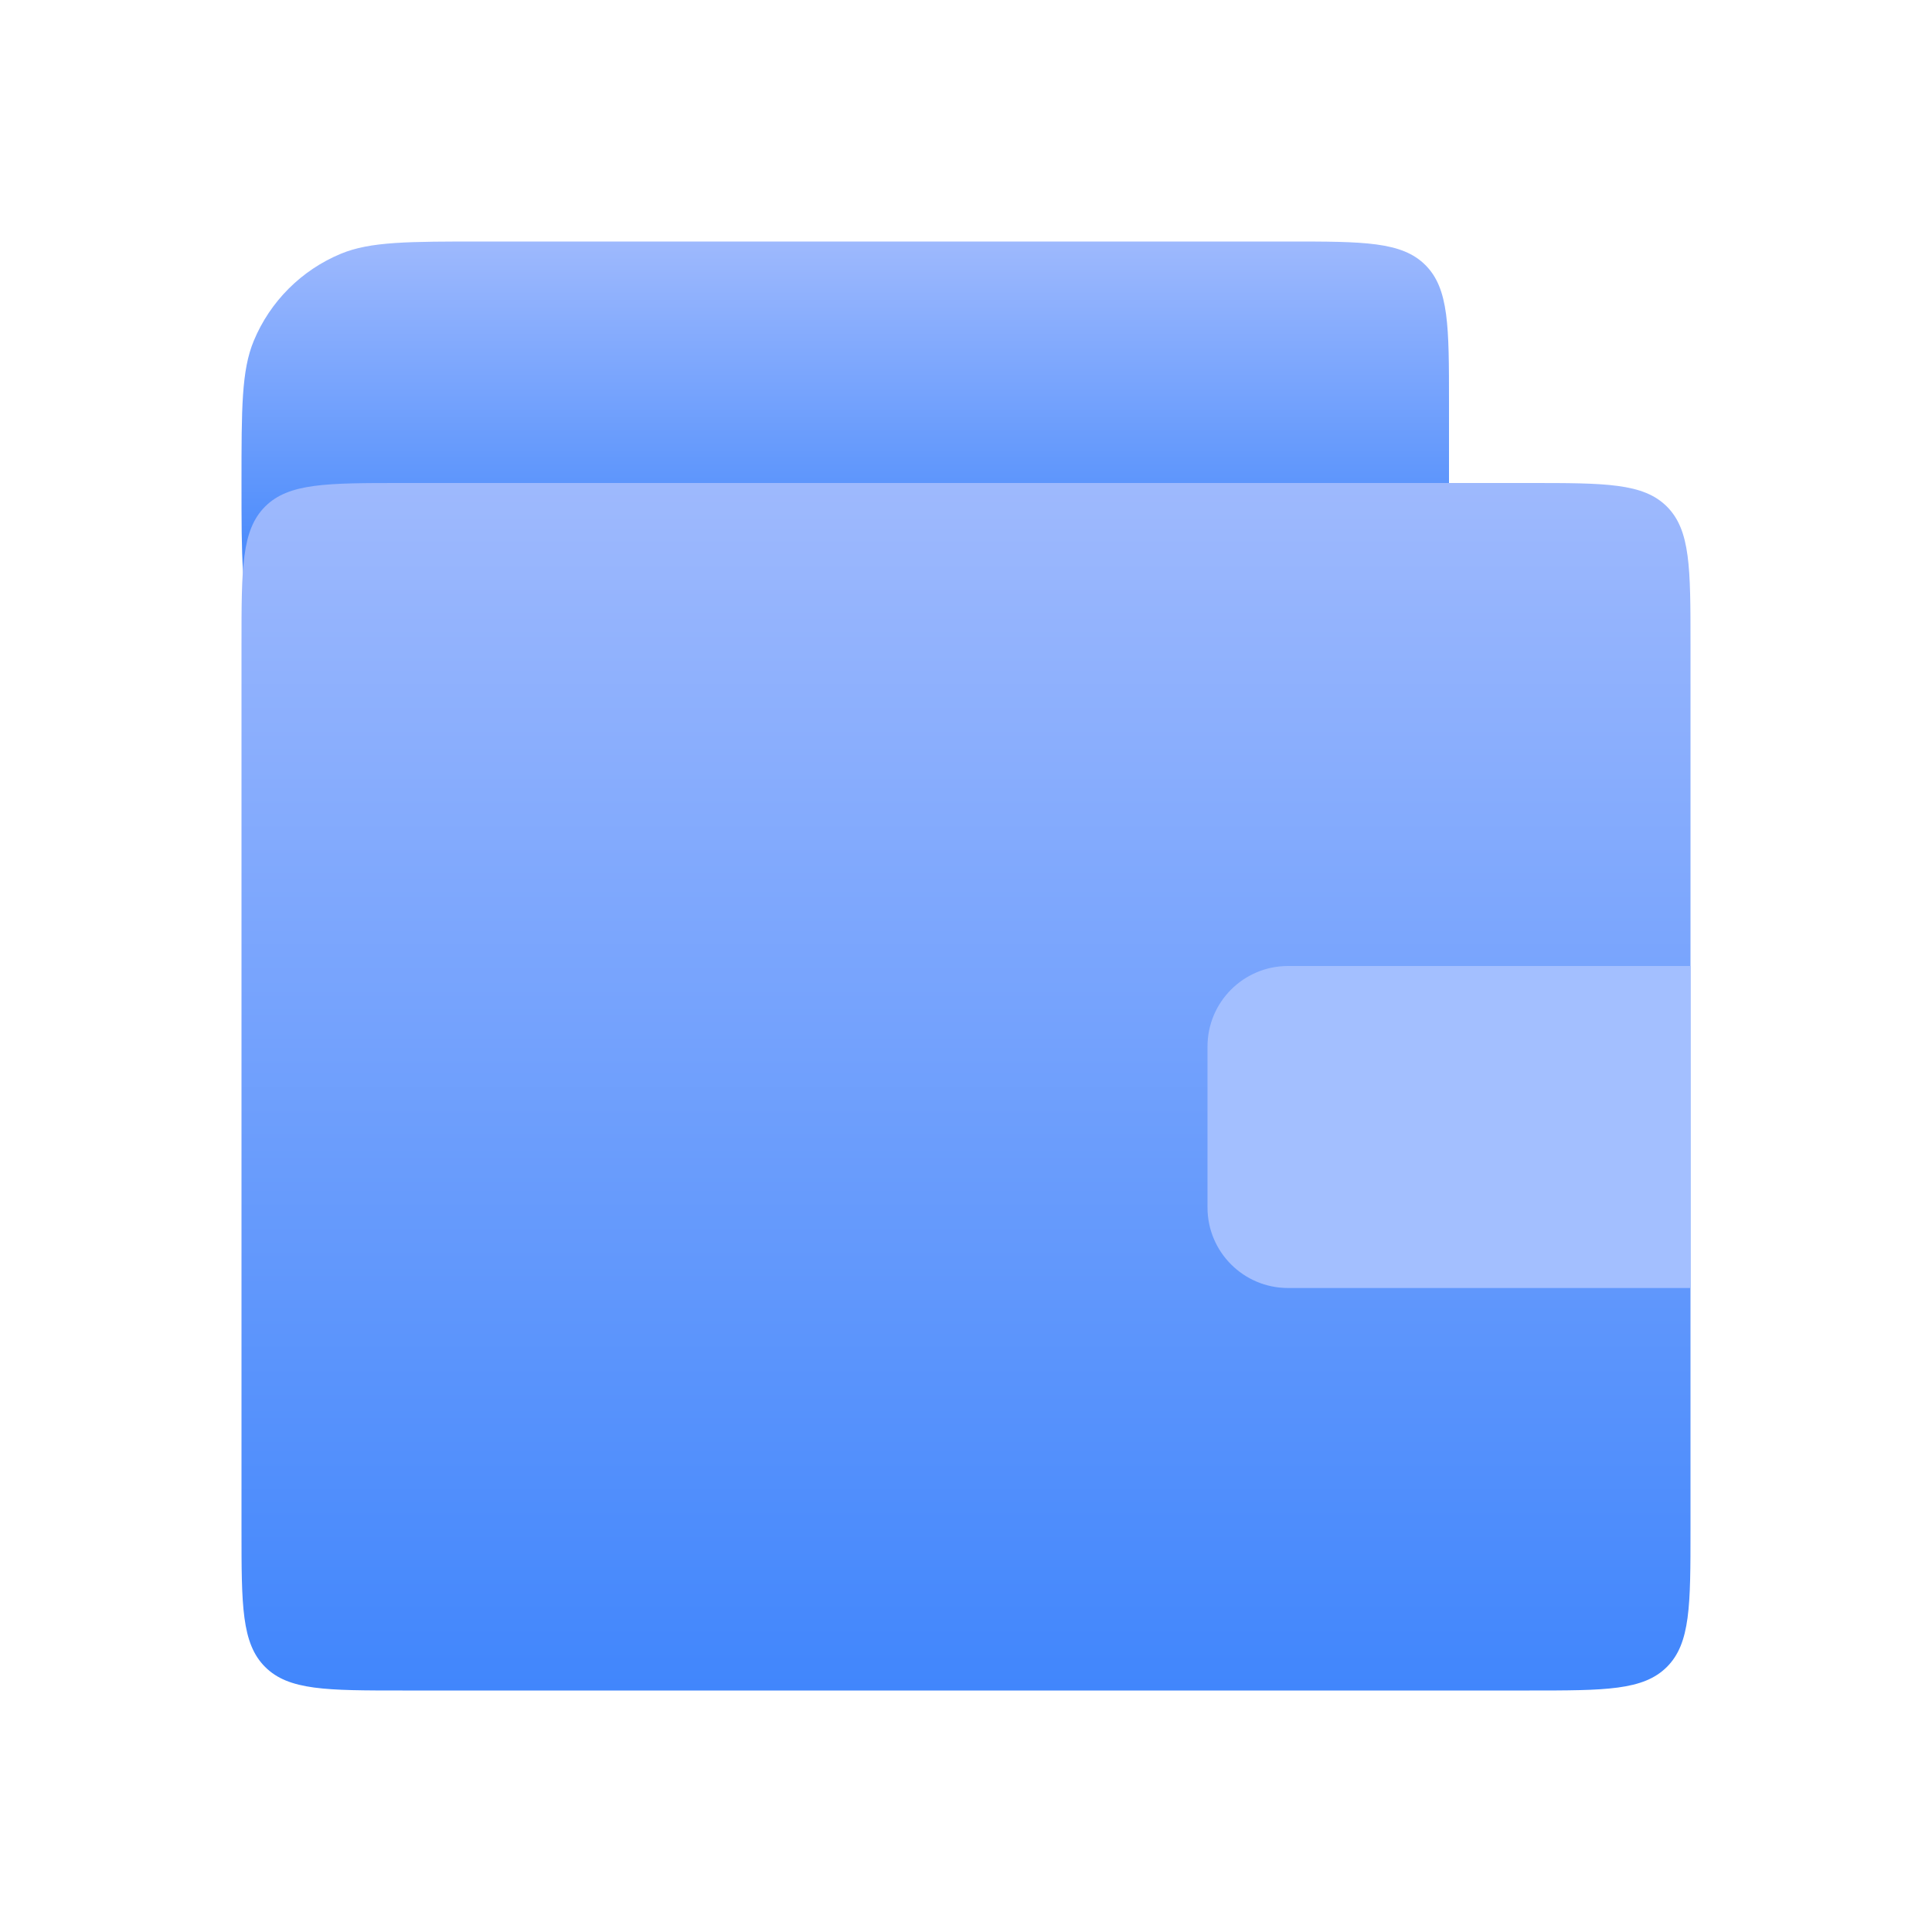
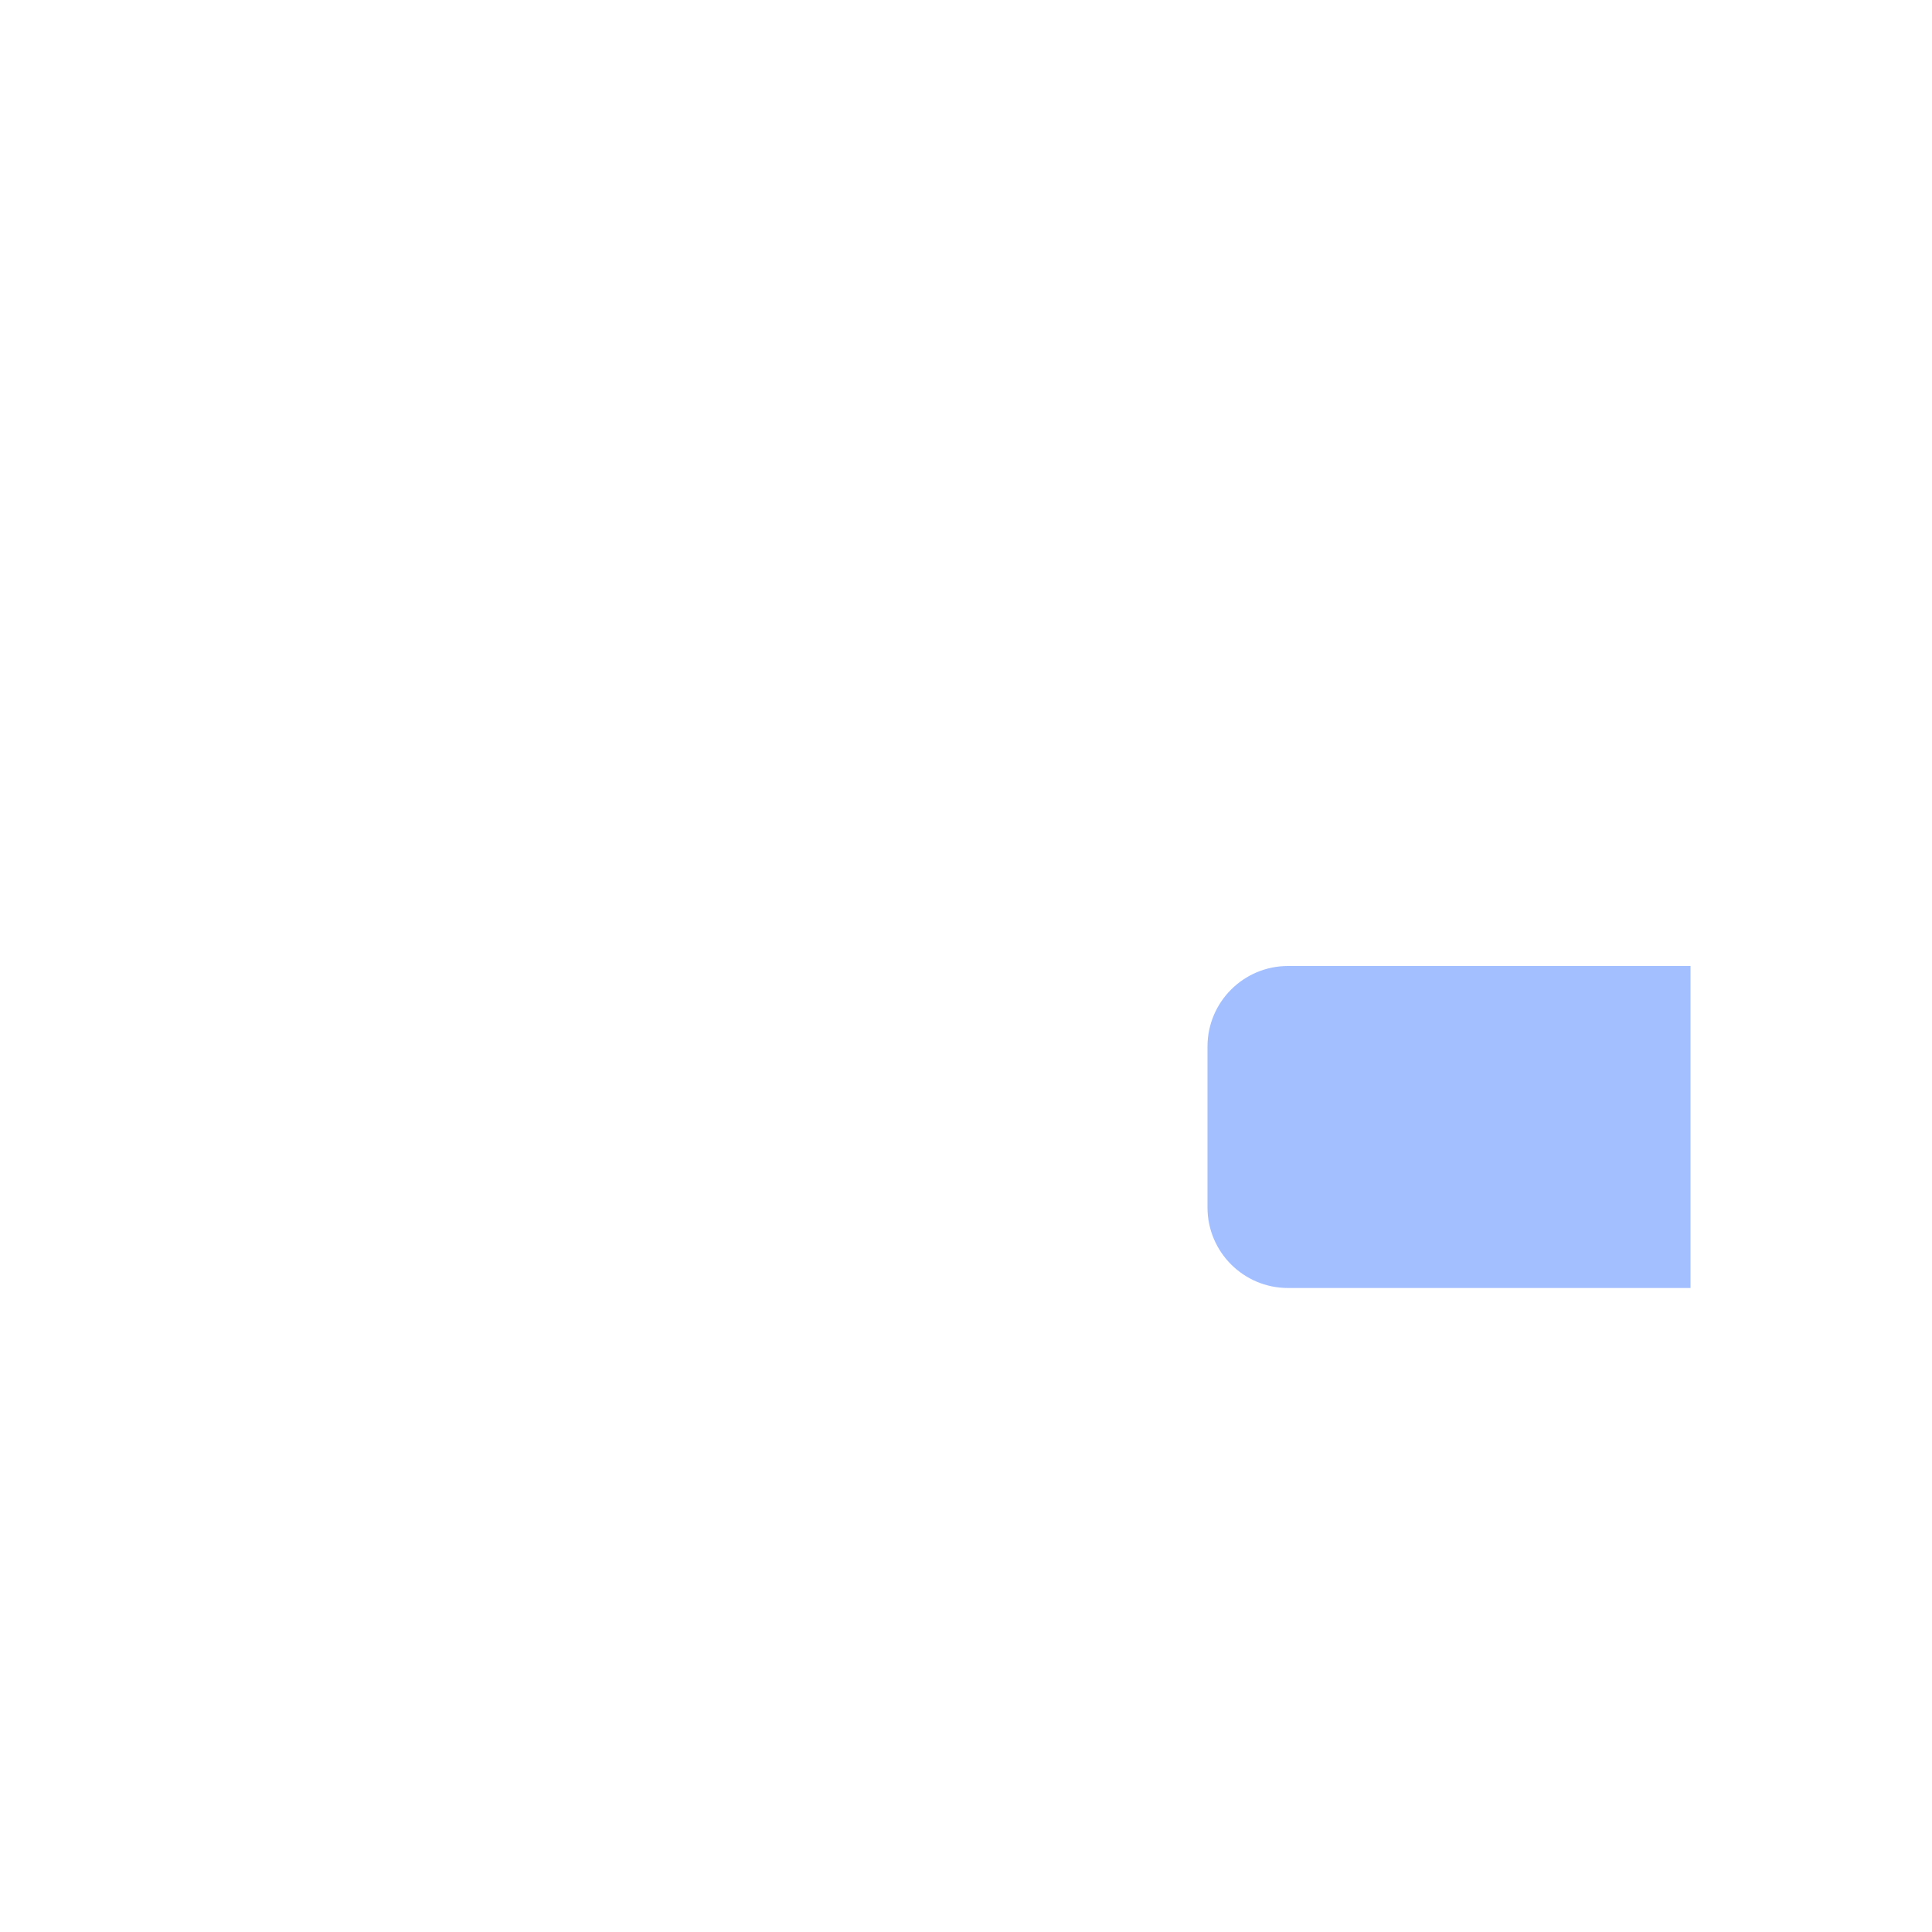
<svg xmlns="http://www.w3.org/2000/svg" width="24" height="24" viewBox="0 0 24 24" fill="none">
-   <path d="M3 6C3 5.068 3 4.602 3.152 4.235C3.355 3.745 3.745 3.355 4.235 3.152C4.602 3 5.068 3 6 3H16C16.943 3 17.414 3 17.707 3.293C18 3.586 18 4.057 18 5V7C18 7.943 18 8.414 17.707 8.707C17.414 9 16.943 9 16 9H6C5.068 9 4.602 9 4.235 8.848C3.745 8.645 3.355 8.255 3.152 7.765C3 7.398 3 6.932 3 6Z" fill="url(#paint0_linear_304_631)" />
-   <path d="M3 8C3 7.057 3 6.586 3.293 6.293C3.586 6 4.057 6 5 6H19C19.943 6 20.414 6 20.707 6.293C21 6.586 21 7.057 21 8V19C21 19.943 21 20.414 20.707 20.707C20.414 21 19.943 21 19 21H5C4.057 21 3.586 21 3.293 20.707C3 20.414 3 19.943 3 19V8Z" fill="url(#paint1_linear_304_631)" />
  <path d="M15 13C15 12.448 15.448 12 16 12H21V16H16C15.448 16 15 15.552 15 15V13Z" fill="#A3BFFF" />
  <defs>
    <linearGradient id="paint0_linear_304_631" x1="10.5" y1="3" x2="10.5" y2="9" gradientUnits="userSpaceOnUse">
      <stop stop-color="#9EB9FD" />
      <stop offset="0.724" stop-color="#4186FC" />
    </linearGradient>
    <linearGradient id="paint1_linear_304_631" x1="12" y1="6" x2="12" y2="21" gradientUnits="userSpaceOnUse">
      <stop stop-color="#9EB9FD" />
      <stop offset="1" stop-color="#4186FC" />
    </linearGradient>
  </defs>
</svg>